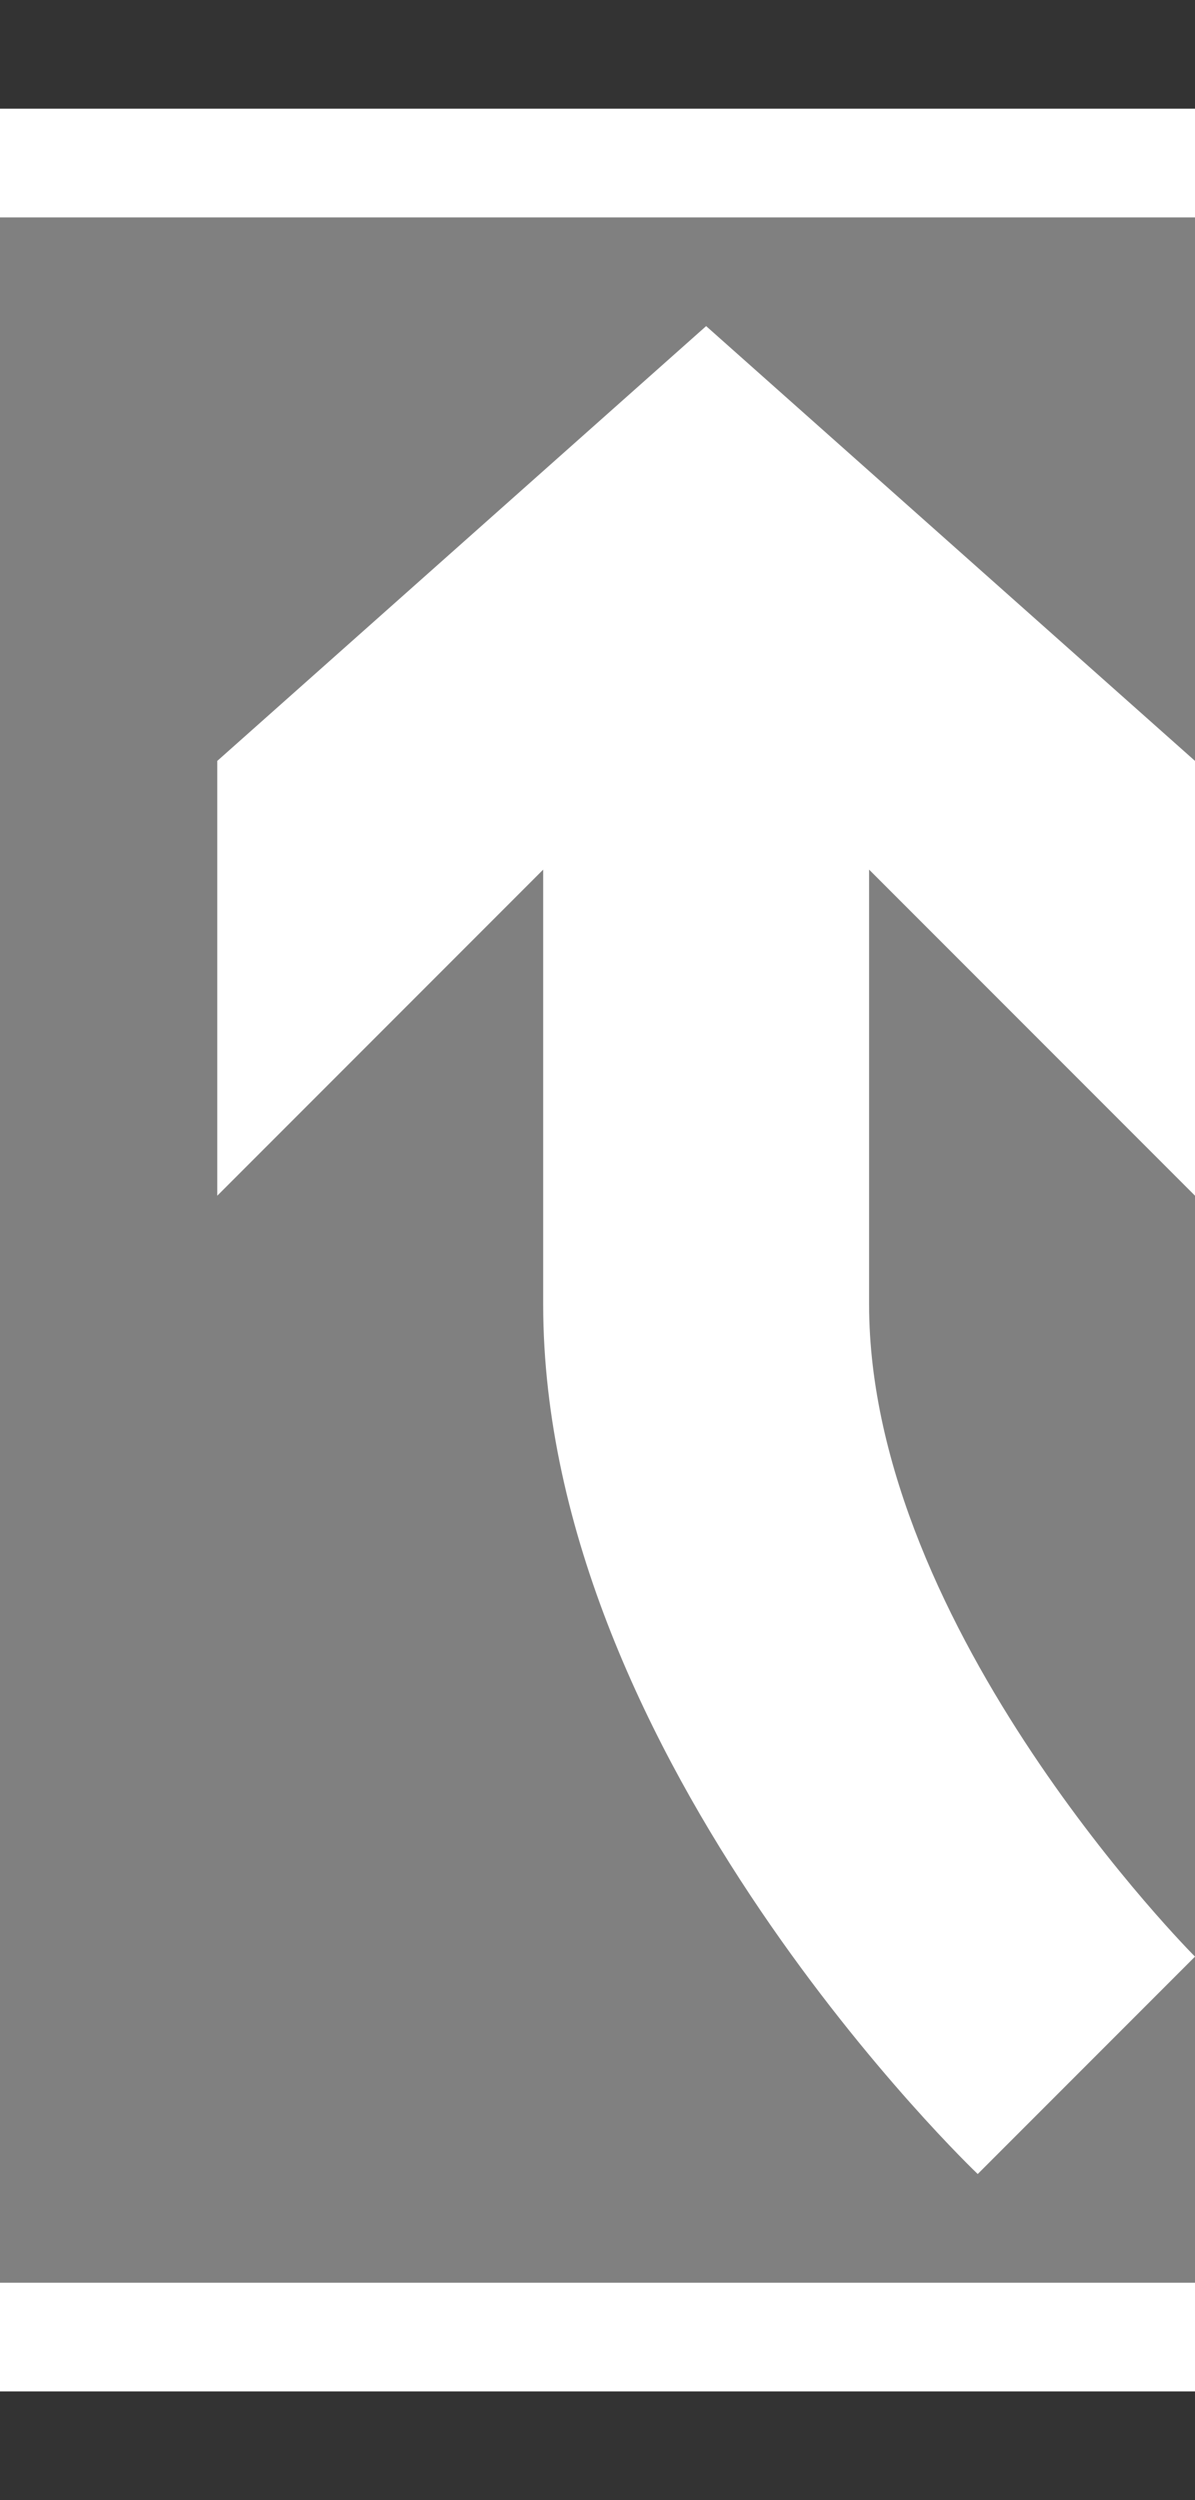
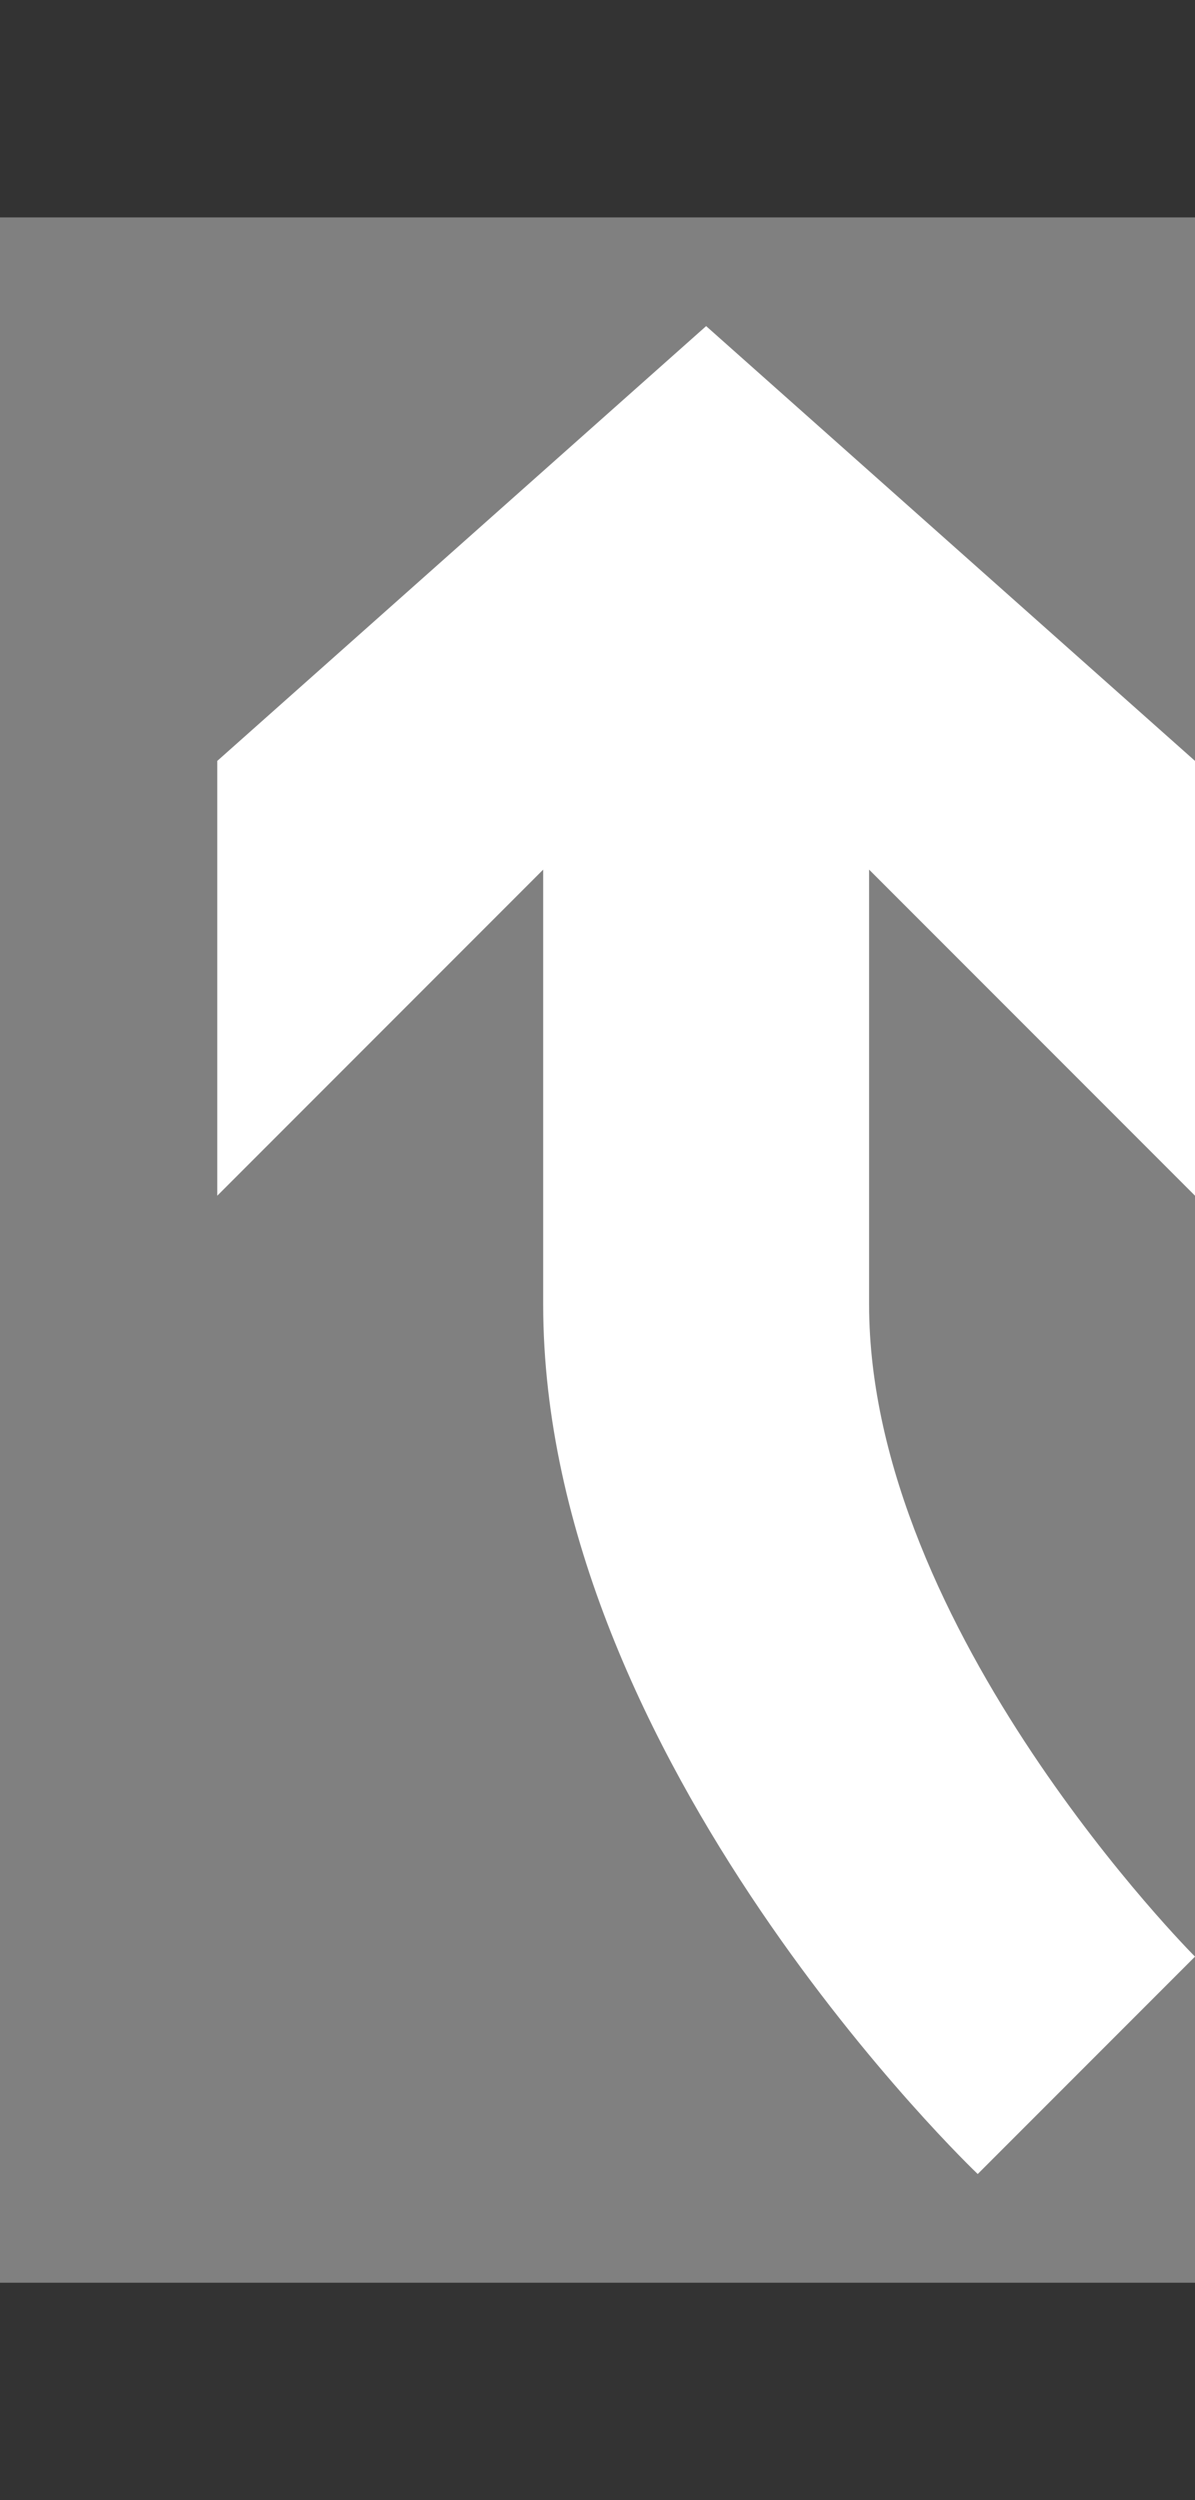
<svg xmlns="http://www.w3.org/2000/svg" version="1.1" id="Layer_1" x="0px" y="0px" viewBox="0 0 11 23" style="enable-background:new 0 0 11 23;" xml:space="preserve">
  <rect x="0" y="0" width="11" height="23" fill="#333333" stroke="none" />
  <style type="text/css">
	.st0{fill:none;}
	.st1{fill:#FFFFFF;}
	.st2{fill:#808080;}
</style>
  <path class="st0" d="M11,23H0V0h11V23z" />
-   <path class="st1" d="M11,22H0V1h11V22z" />
-   <path class="st2" d="M11,21H0V2h11V21z" />
+   <path class="st2" d="M11,21H0V2h11V21" />
  <path class="st1" d="M2,7v4l3-3c0,0,0-0.2,0,4s4,8,4,8l2-2c0,0-3-3-3-6s0-4,0-4l3,3V7L6.5,3" />
</svg>